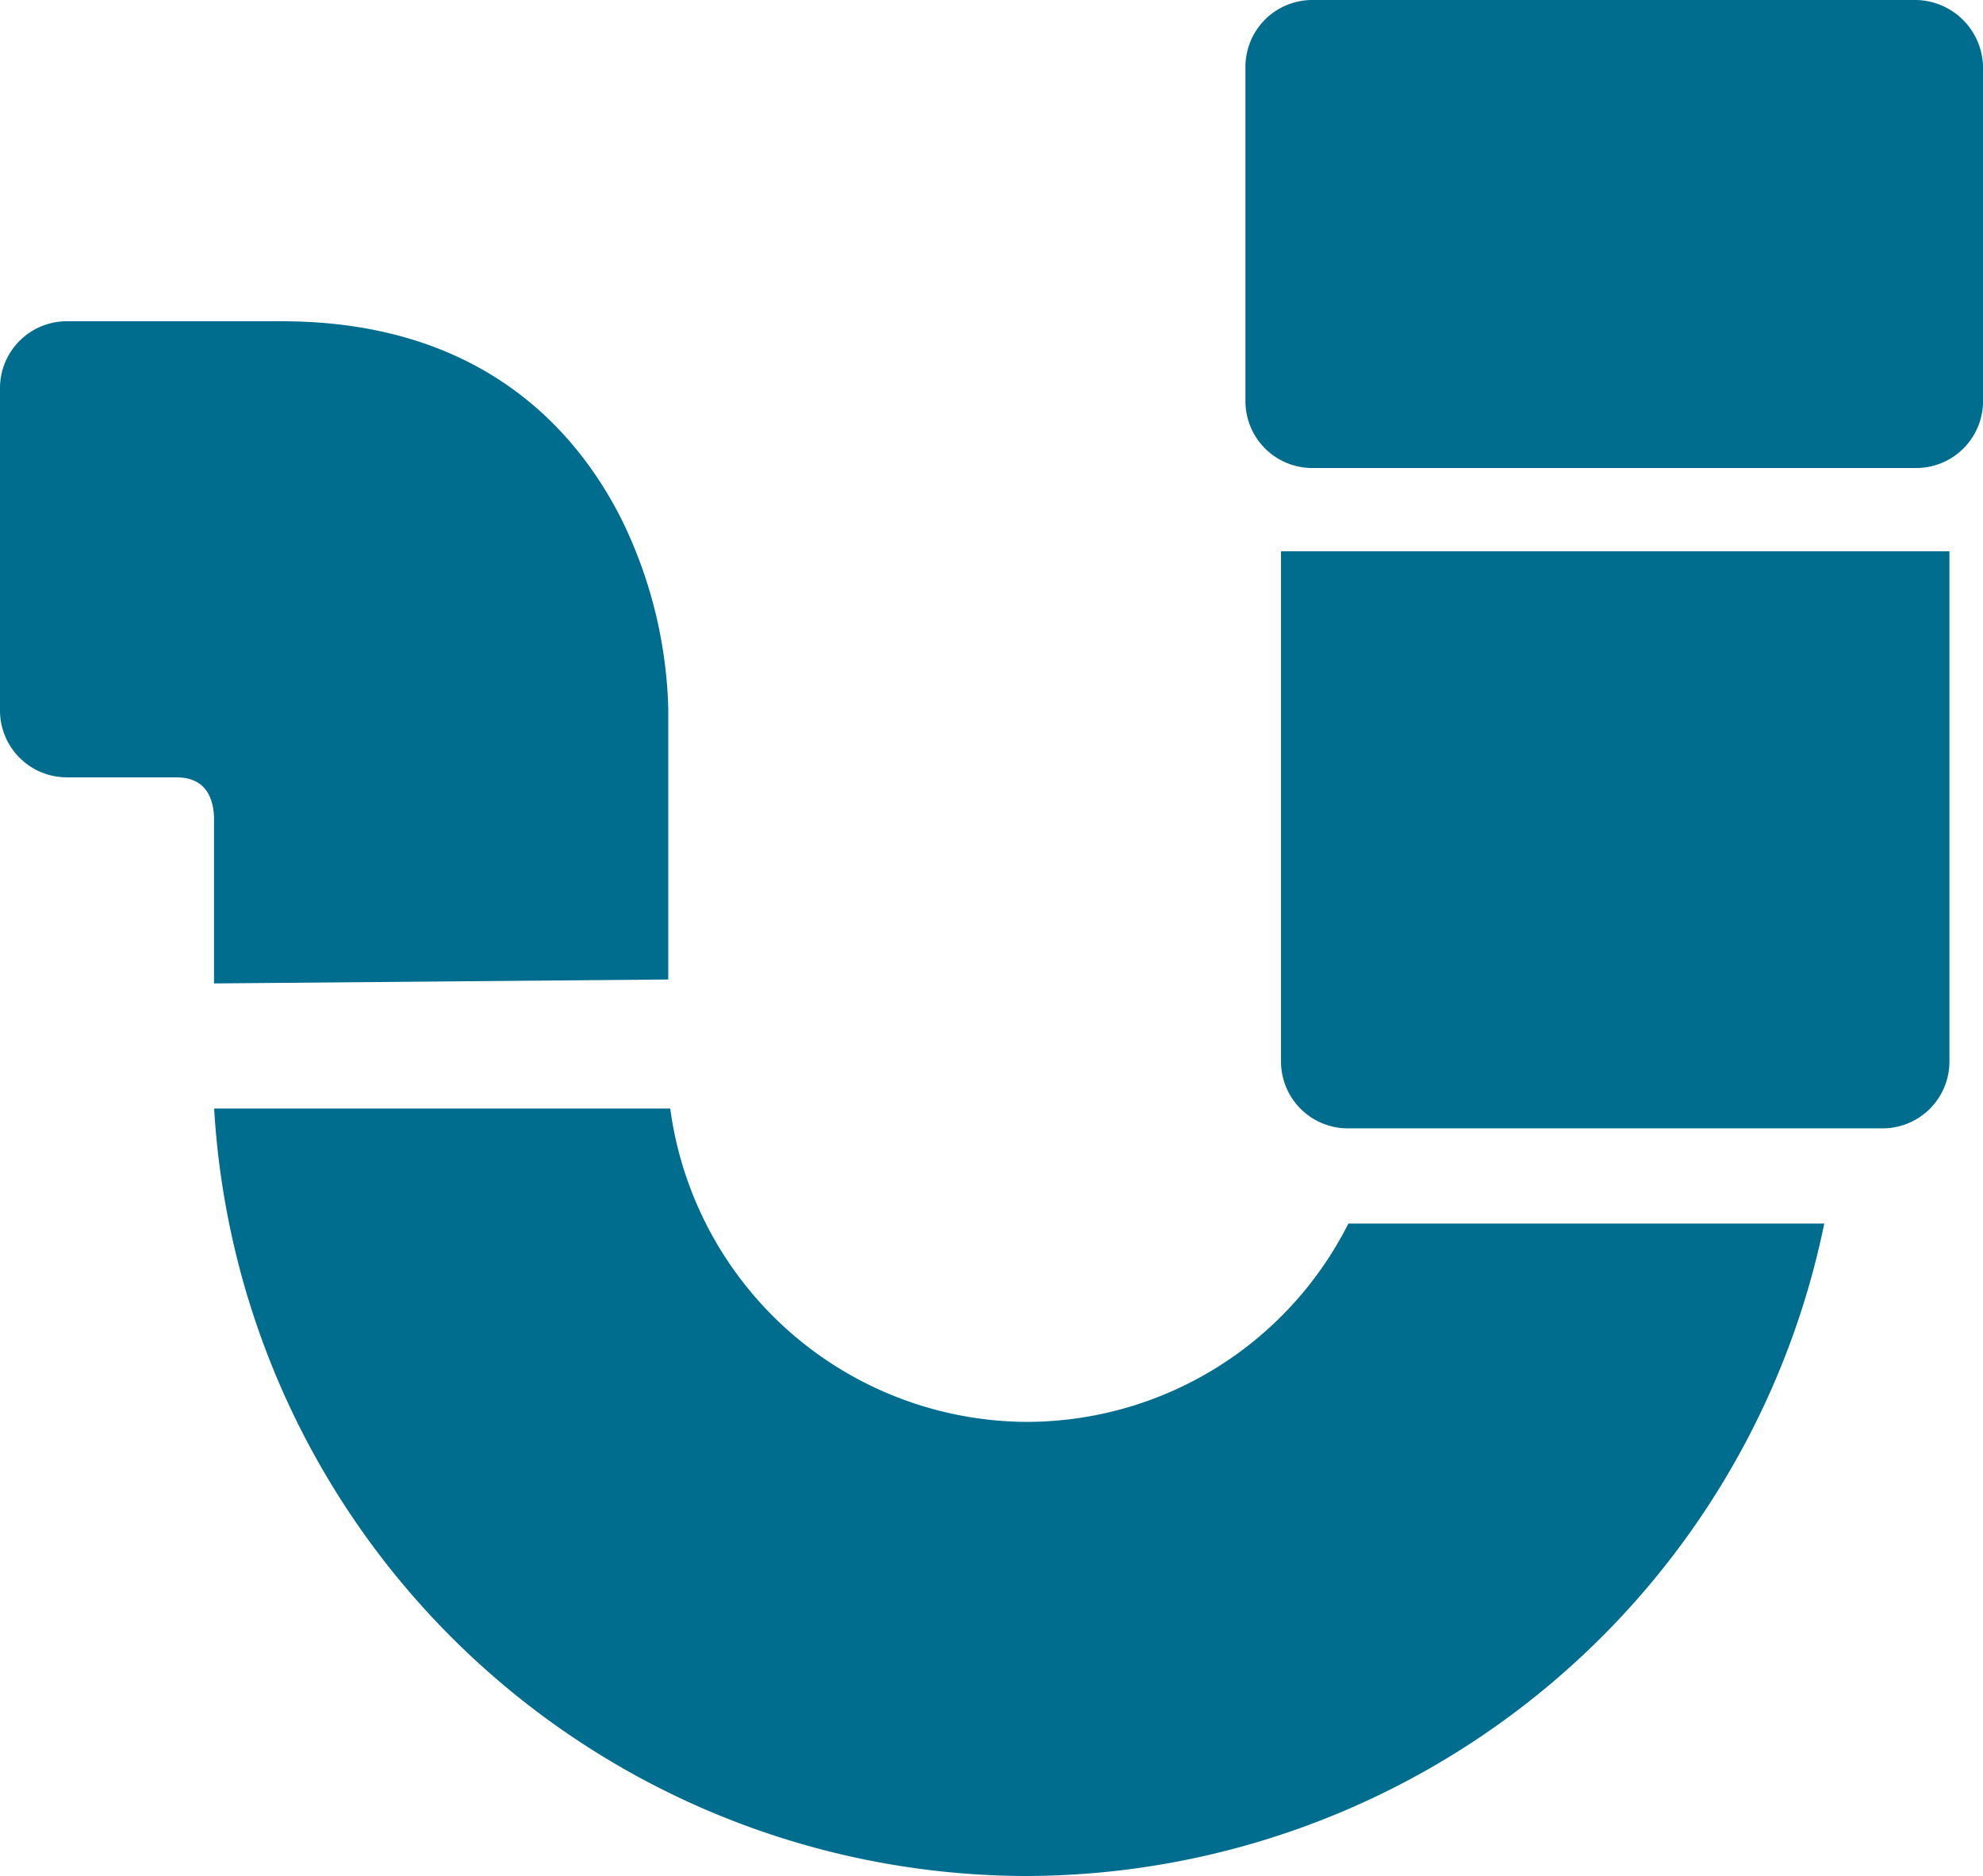
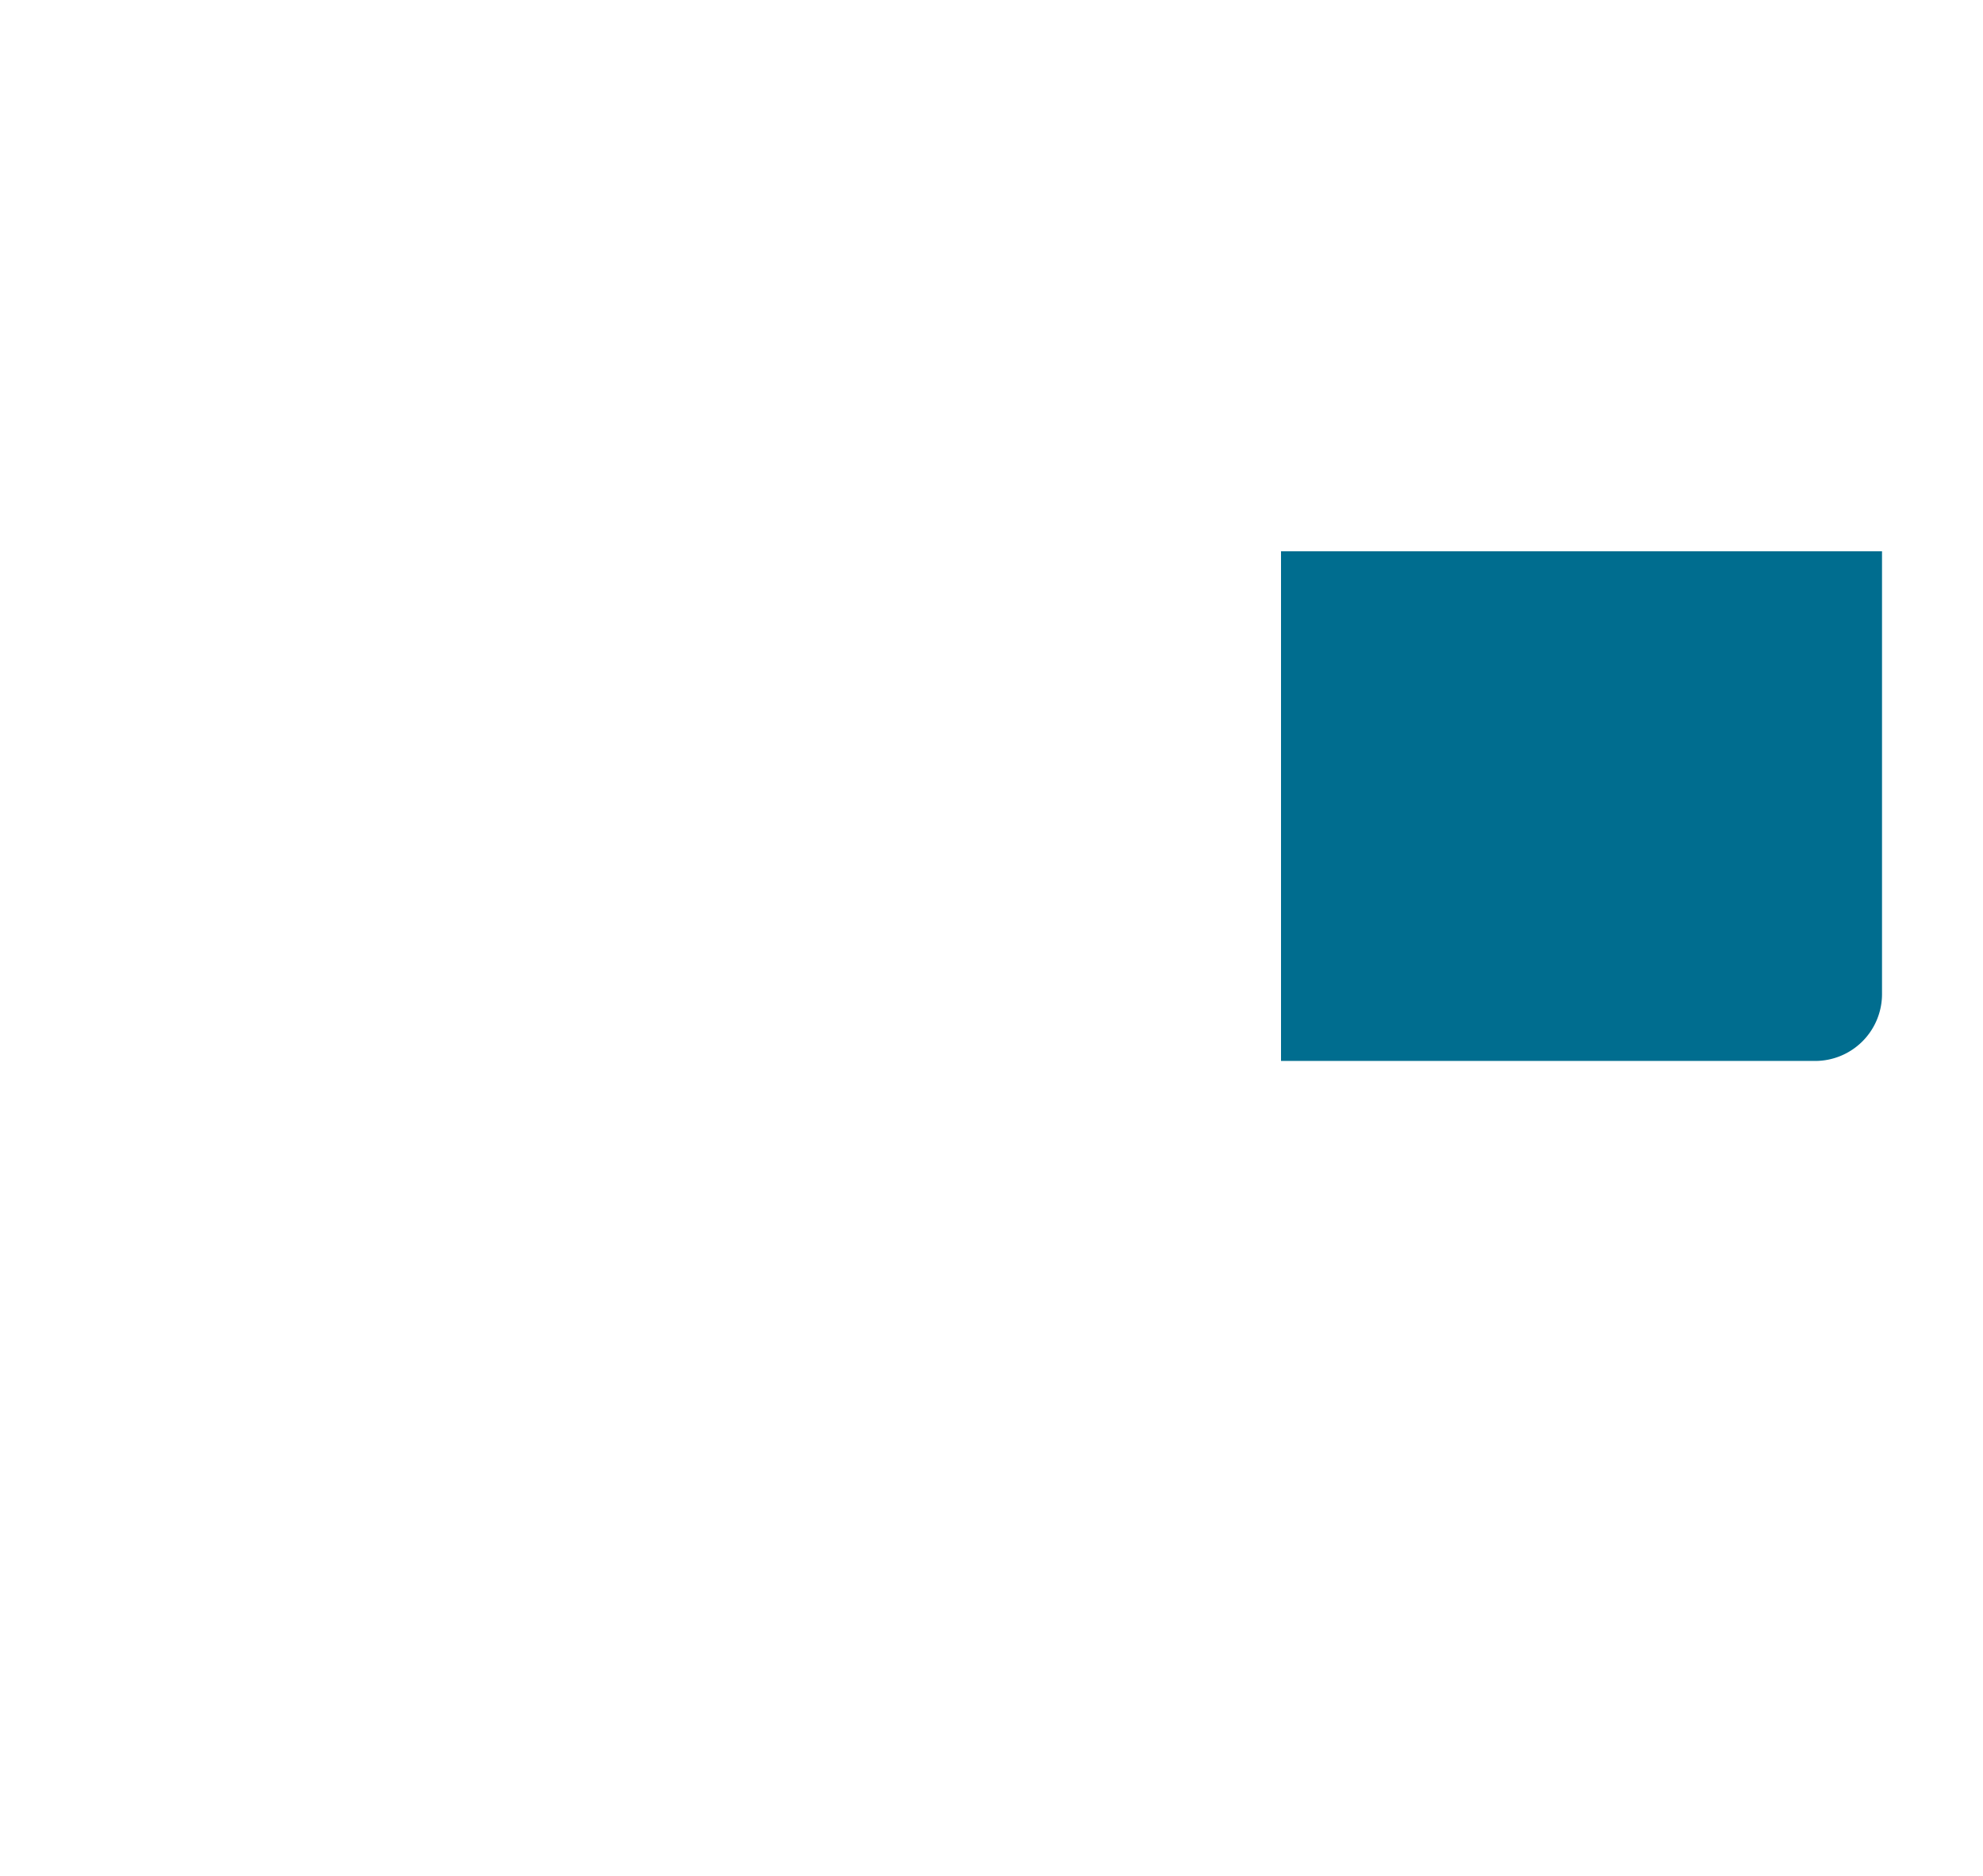
<svg xmlns="http://www.w3.org/2000/svg" width="60.206" height="56.955" viewBox="0 0 60.206 56.955">
  <g id="Gruppe_110" data-name="Gruppe 110" transform="translate(-150 -598)">
-     <path id="Pfad_125" data-name="Pfad 125" d="M-171.4,66.973a2.03,2.03,0,0,0,2.047,2.047h16.2a2.03,2.03,0,0,0,2.047-2.047V51.5H-171.4Z" transform="translate(360.293 563.237)" fill="#006d8f" />
-     <path id="Pfad_126" data-name="Pfad 126" d="M-200.515,89.113A10.971,10.971,0,0,1-211.353,79.6H-225.2a24.744,24.744,0,0,0,24.685,23.3,24.786,24.786,0,0,0,24.2-19.808h-14.449A10.947,10.947,0,0,1-200.515,89.113Z" transform="translate(381.702 552.055)" fill="#006d8f" />
-     <path id="Pfad_127" data-name="Pfad 127" d="M-152.85,23.7h-18.3a2.03,2.03,0,0,0-2.047,2.047V35.862a2.03,2.03,0,0,0,2.047,2.047h18.3a2.03,2.03,0,0,0,2.047-2.047V25.747A2.069,2.069,0,0,0-152.85,23.7Z" transform="translate(361.01 574.3)" fill="#006d8f" />
-     <path id="Pfad_128" data-name="Pfad 128" d="M-215.711,61.588V53.34a13.838,13.838,0,0,0-1.445-5.78c-1.385-2.709-4.275-5.96-10.3-5.96h-6.5A2.03,2.03,0,0,0-236,43.647V53.4a2.03,2.03,0,0,0,2.047,2.047h3.251c.3,0,1.144,0,1.2,1.2v5.057l13.787-.12Z" transform="translate(386 566.153)" fill="#006d8f" />
+     <path id="Pfad_125" data-name="Pfad 125" d="M-171.4,66.973h16.2a2.03,2.03,0,0,0,2.047-2.047V51.5H-171.4Z" transform="translate(360.293 563.237)" fill="#006d8f" />
  </g>
</svg>